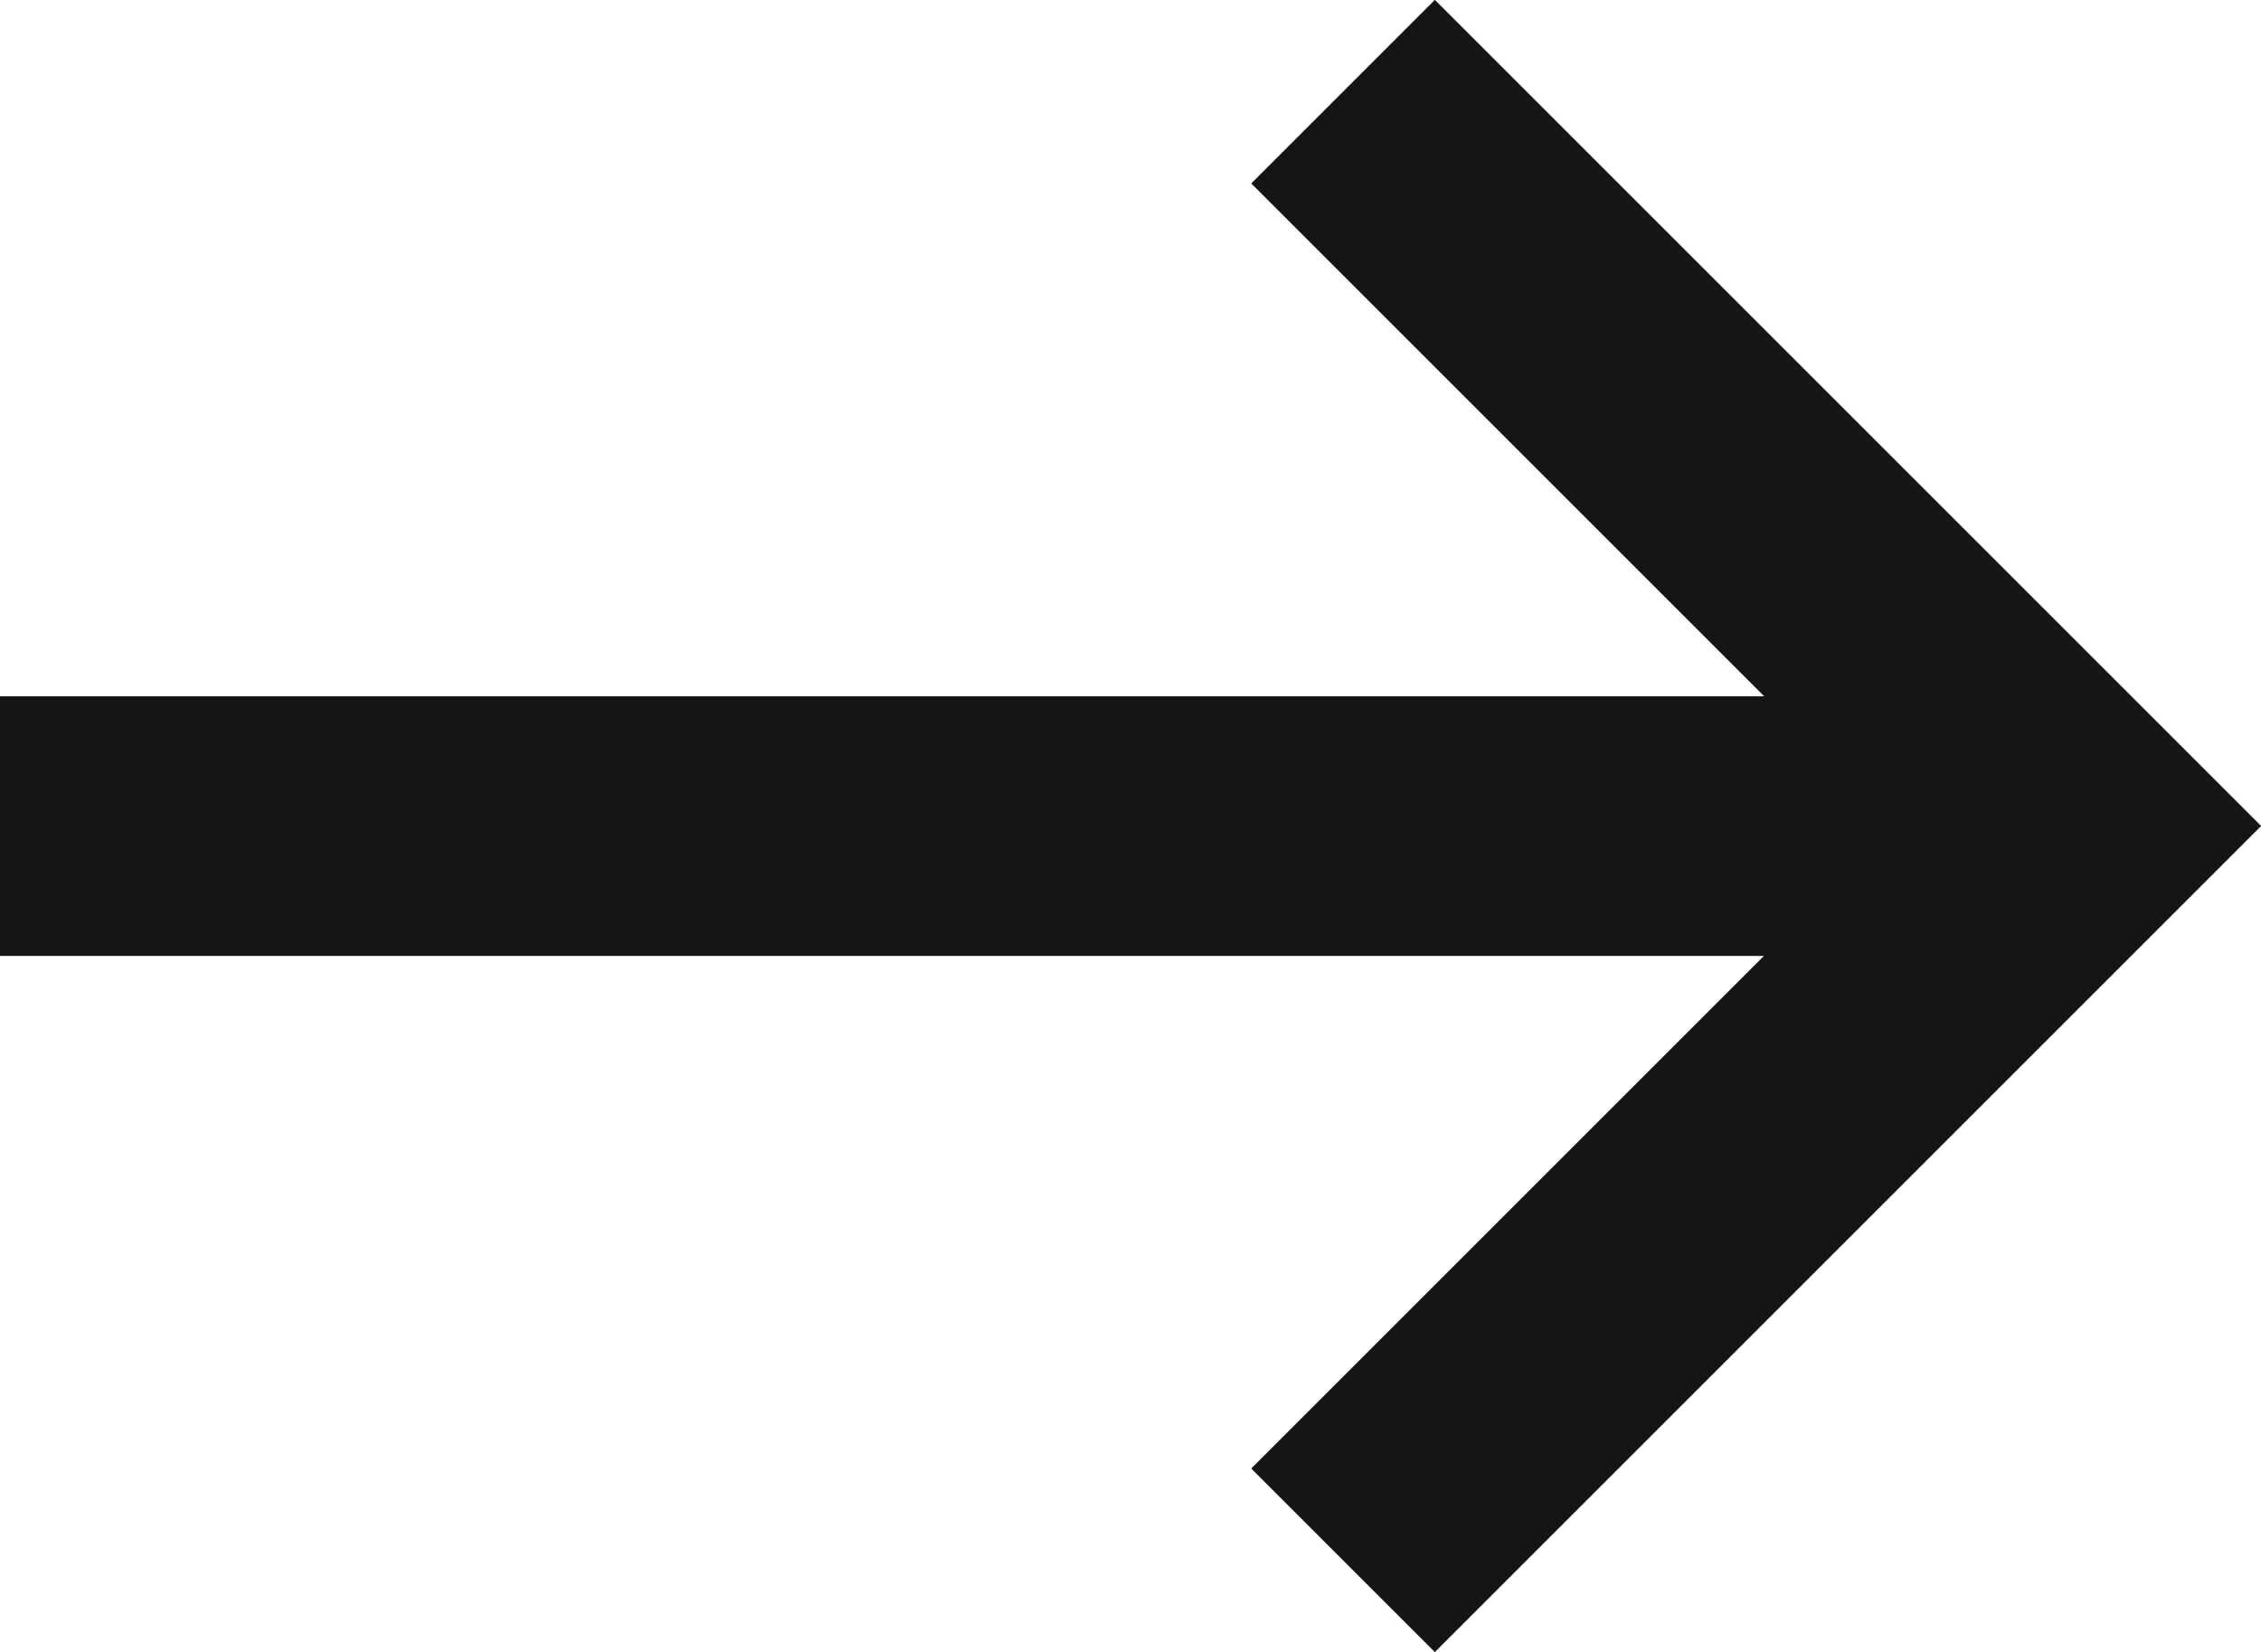
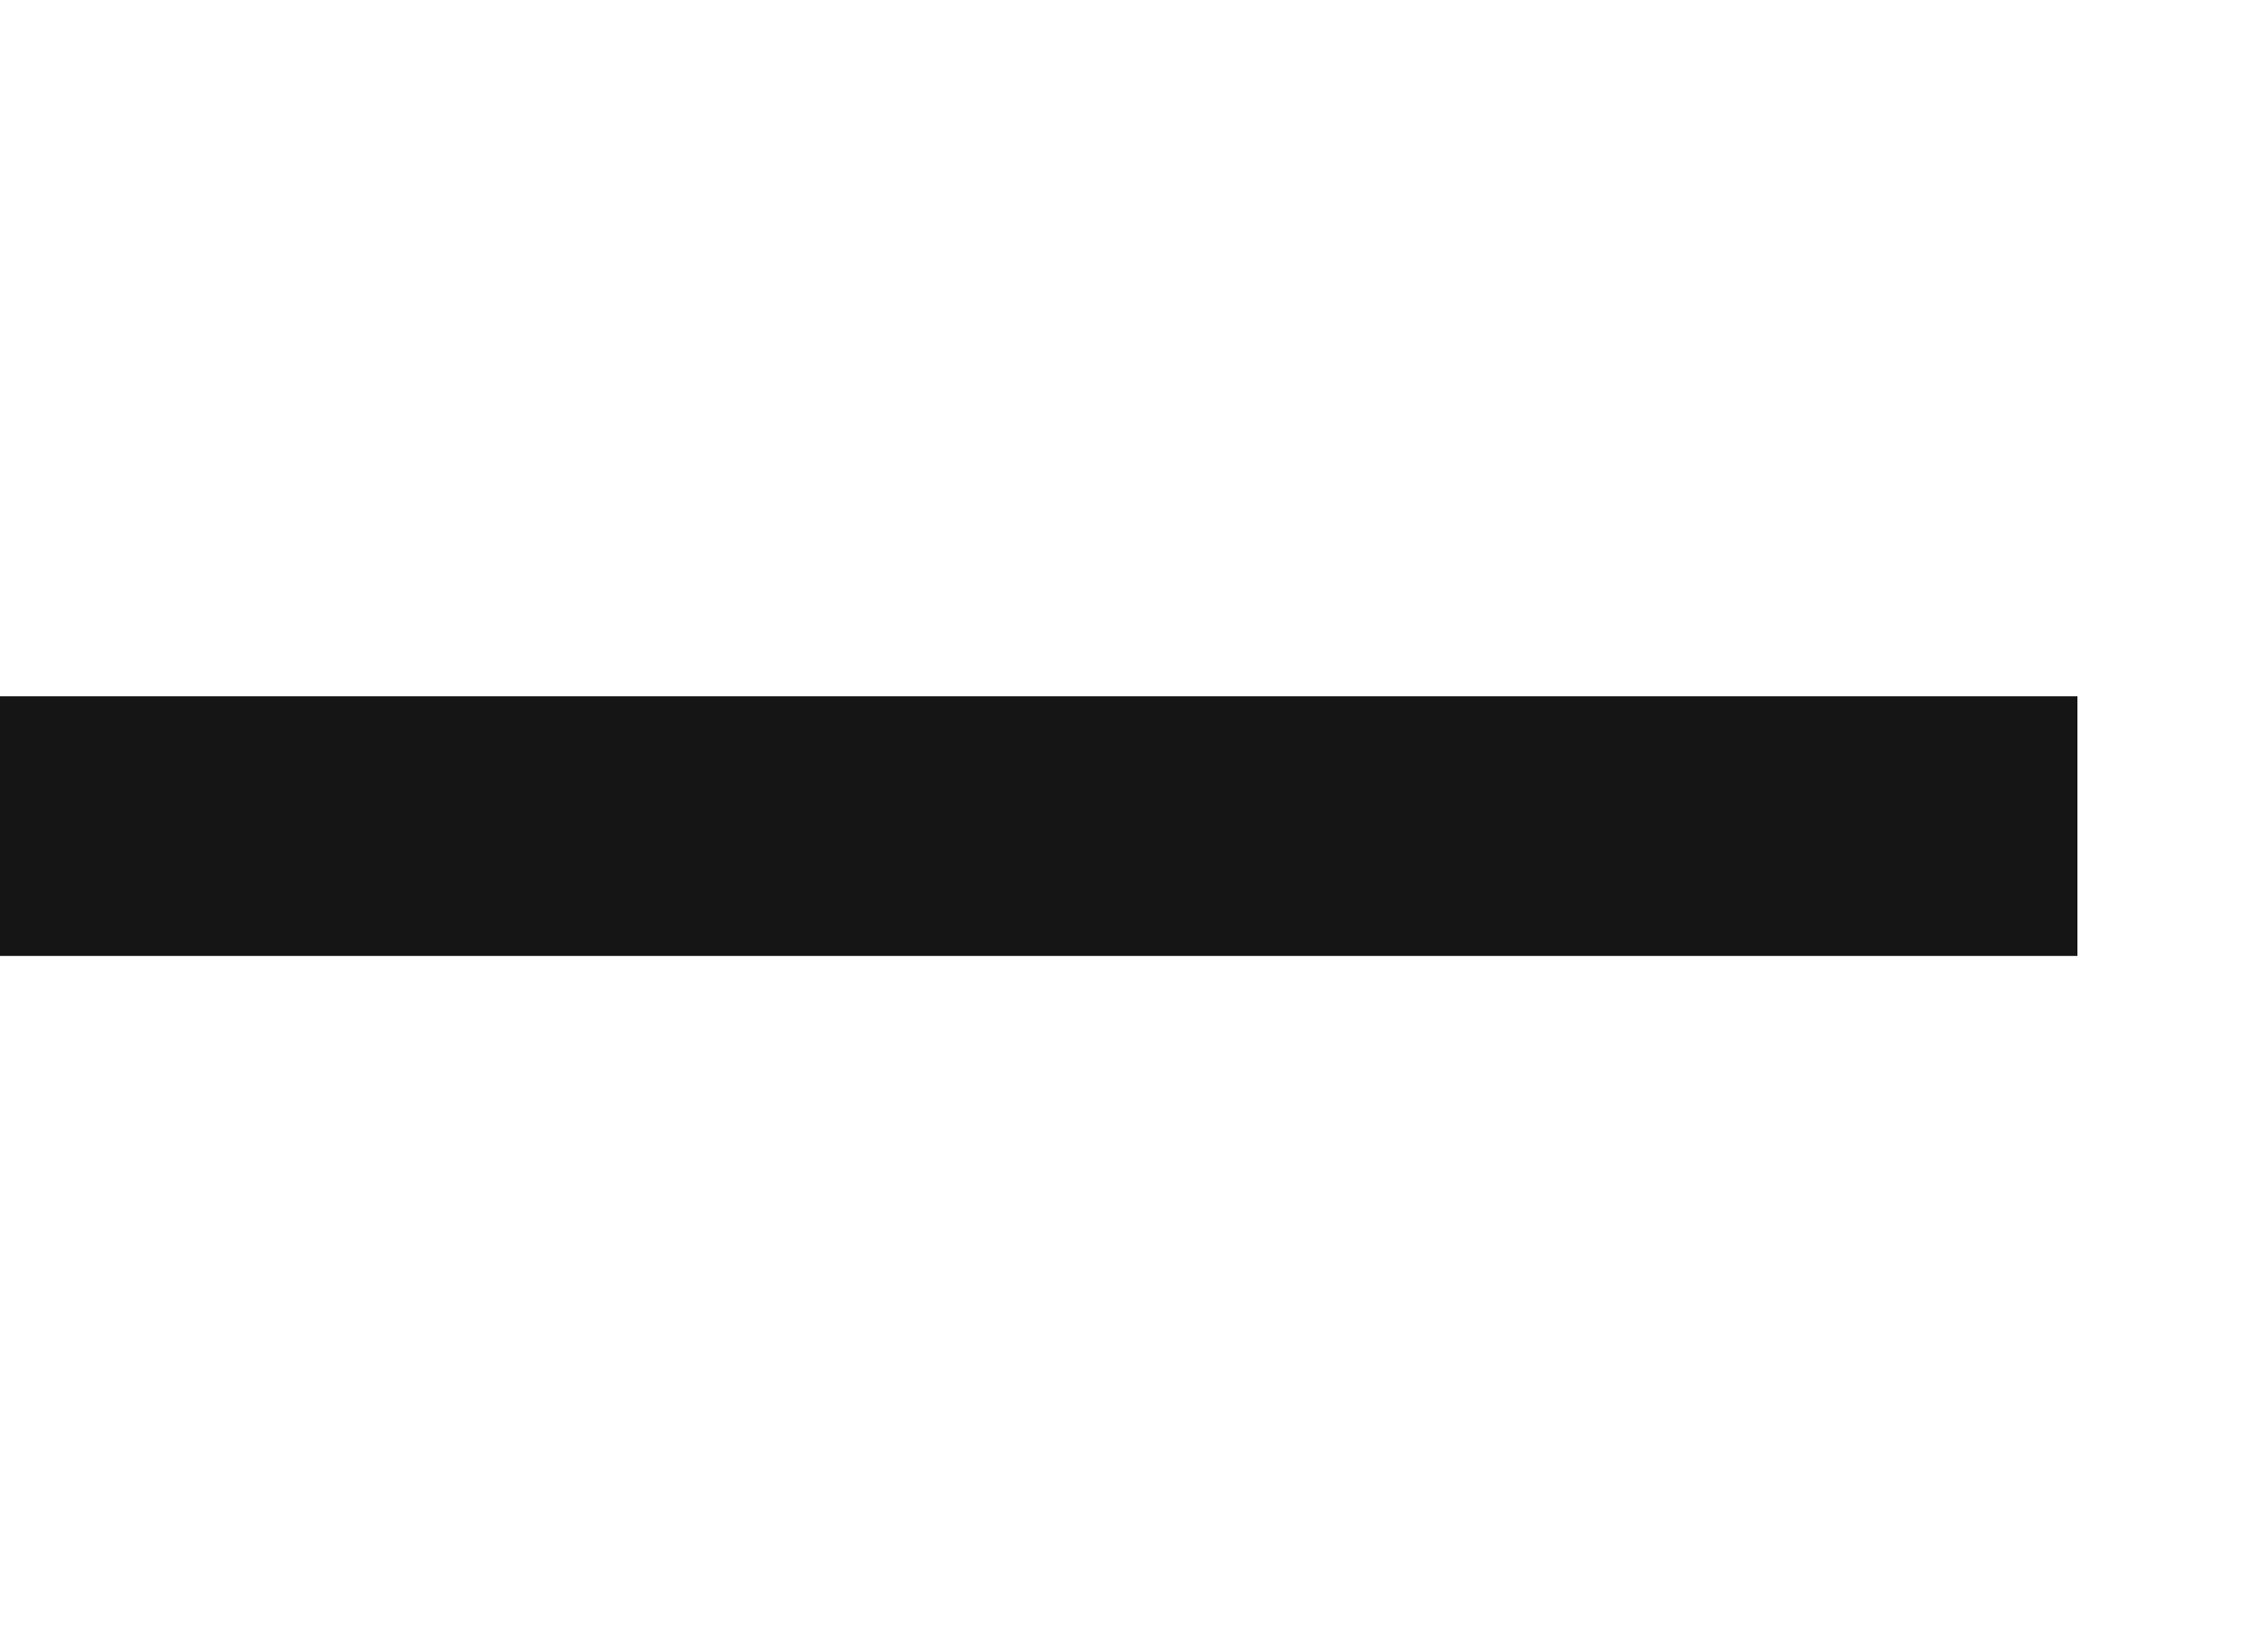
<svg xmlns="http://www.w3.org/2000/svg" width="8.707" height="6.364" viewBox="0 0 8.707 6.364">
  <g id="グループ_13" data-name="グループ 13" transform="translate(-356.5 -1391.404)">
-     <path id="線_2" data-name="線 2" d="M8,.5H0v-1H8Z" transform="translate(356.5 1394.586)" fill="#151515" />
-     <path id="パス_1" data-name="パス 1" d="M4.5,4h-1V.5H0v-1H4.5Z" transform="translate(361.672 1391.757) rotate(45)" fill="#151515" />
+     <path id="線_2" data-name="線 2" d="M8,.5H0v-1H8" transform="translate(356.5 1394.586)" fill="#151515" />
  </g>
</svg>